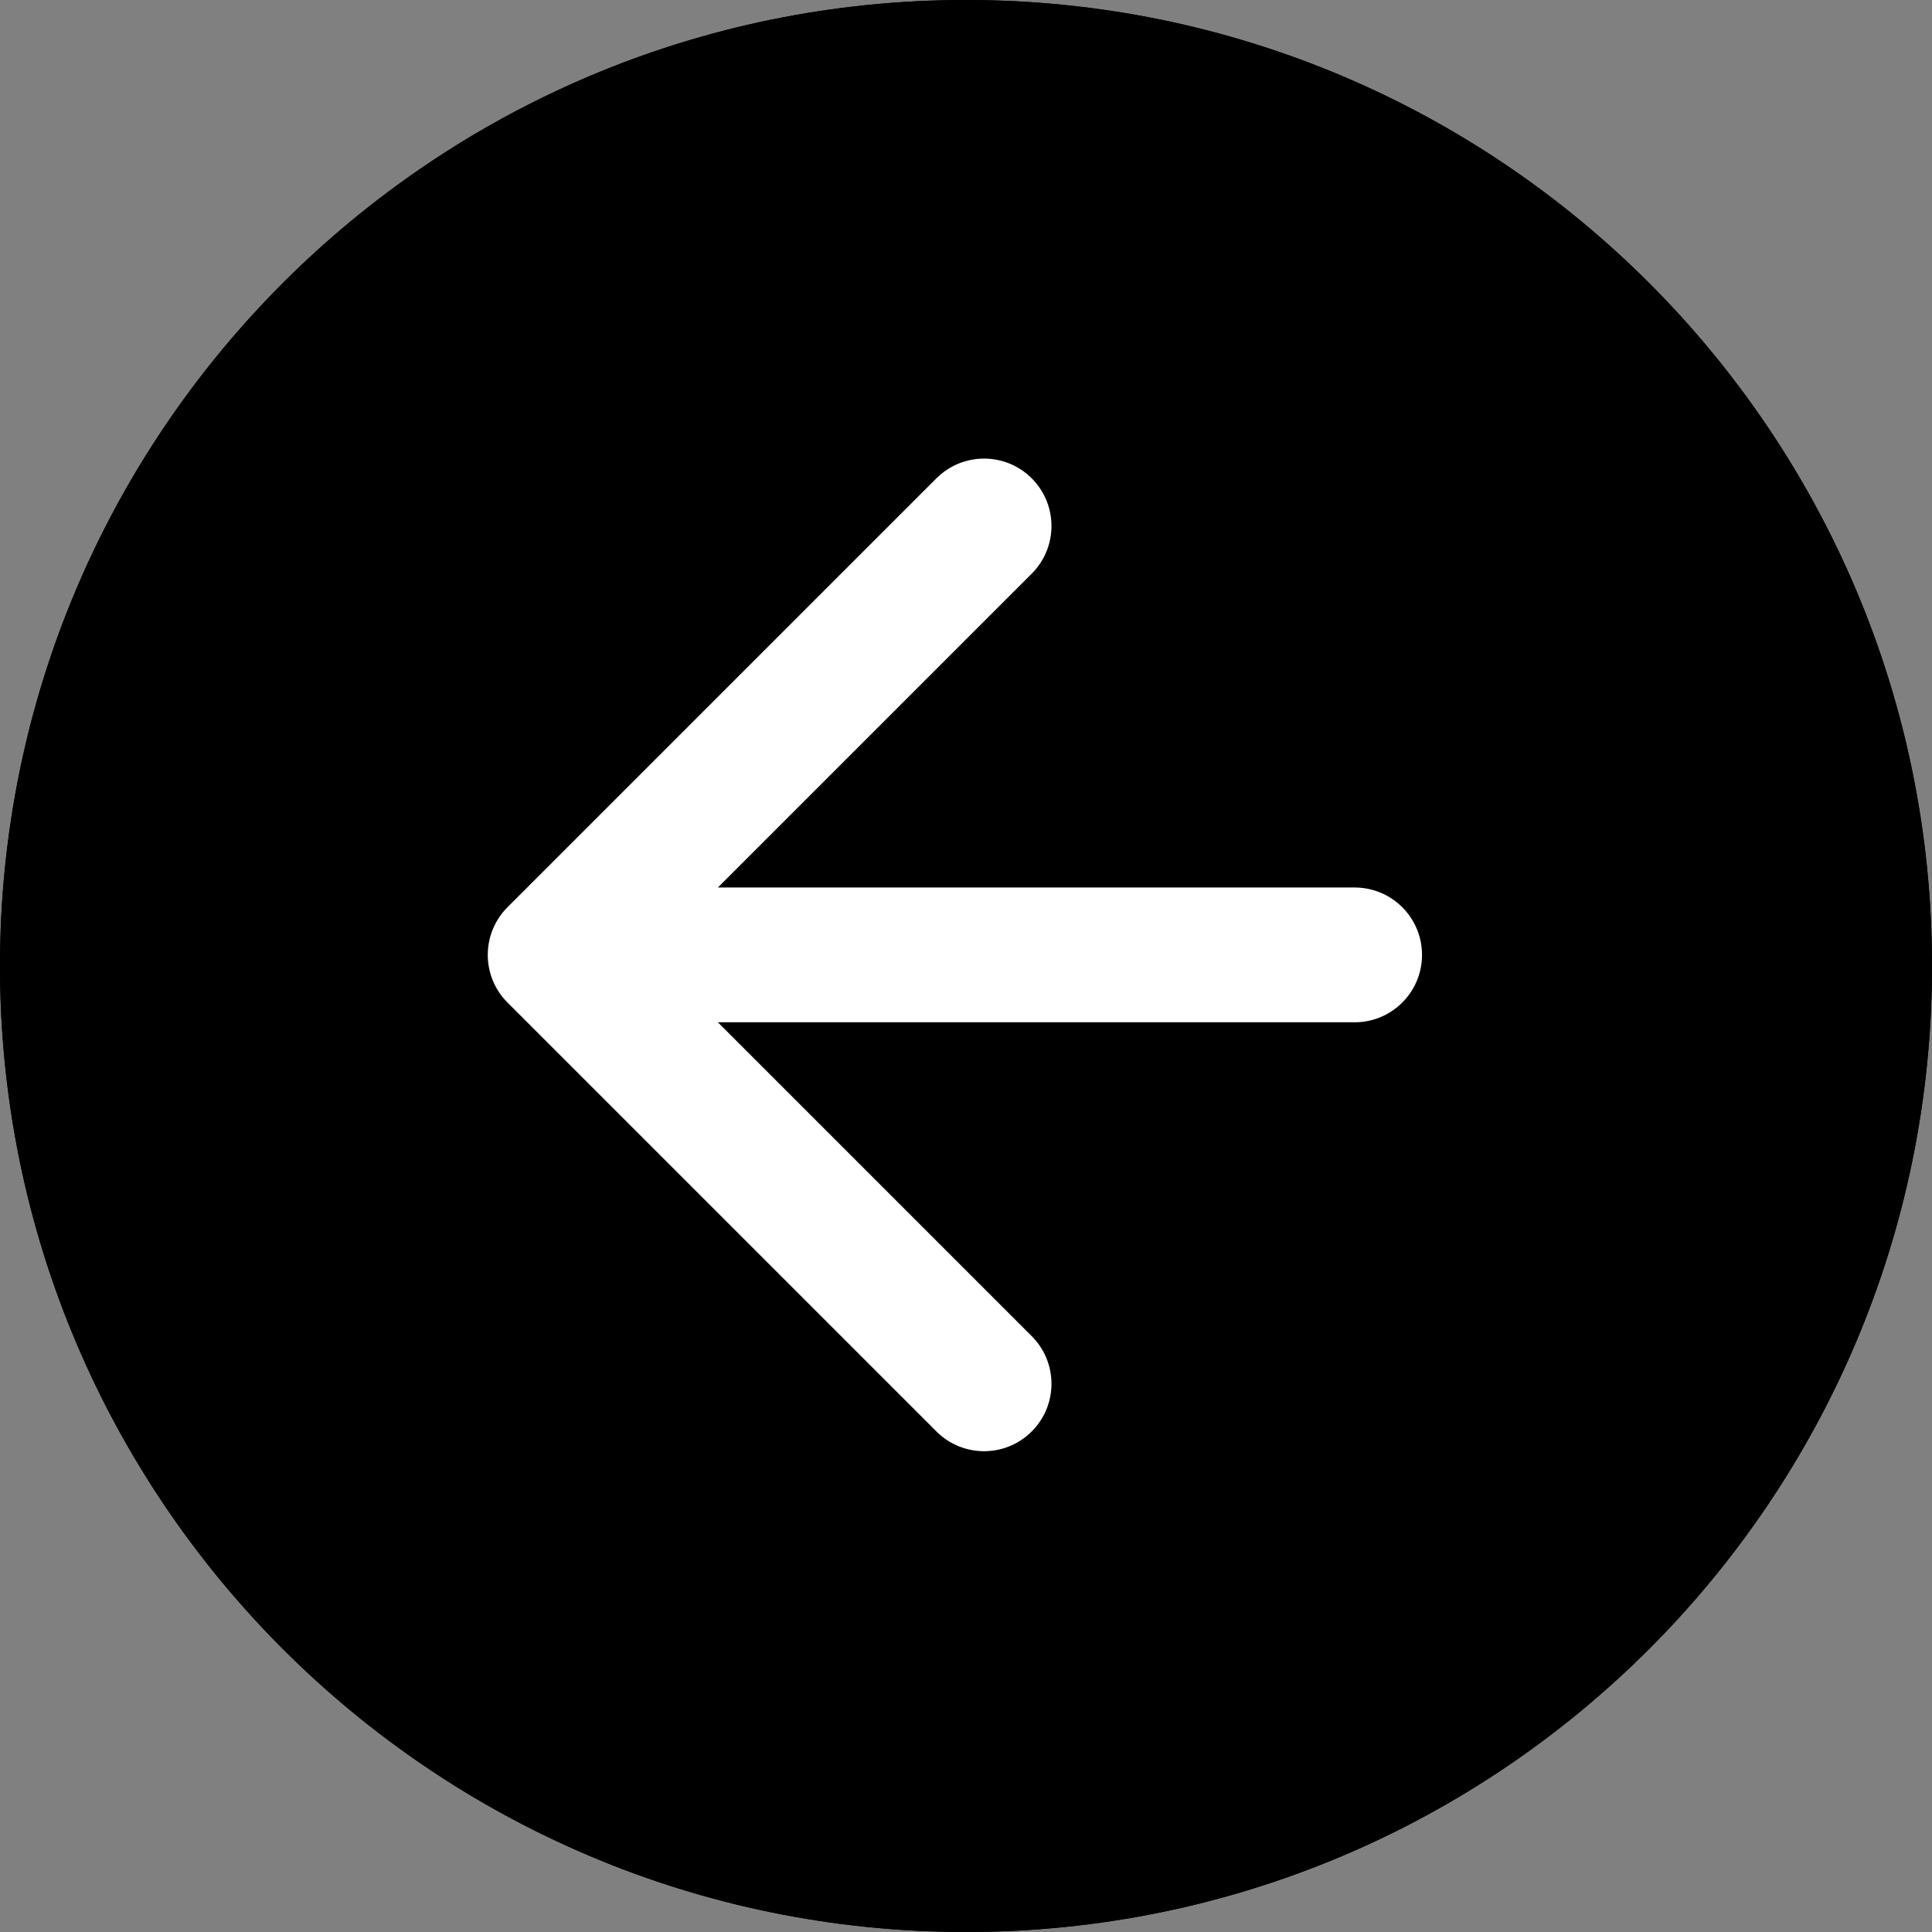
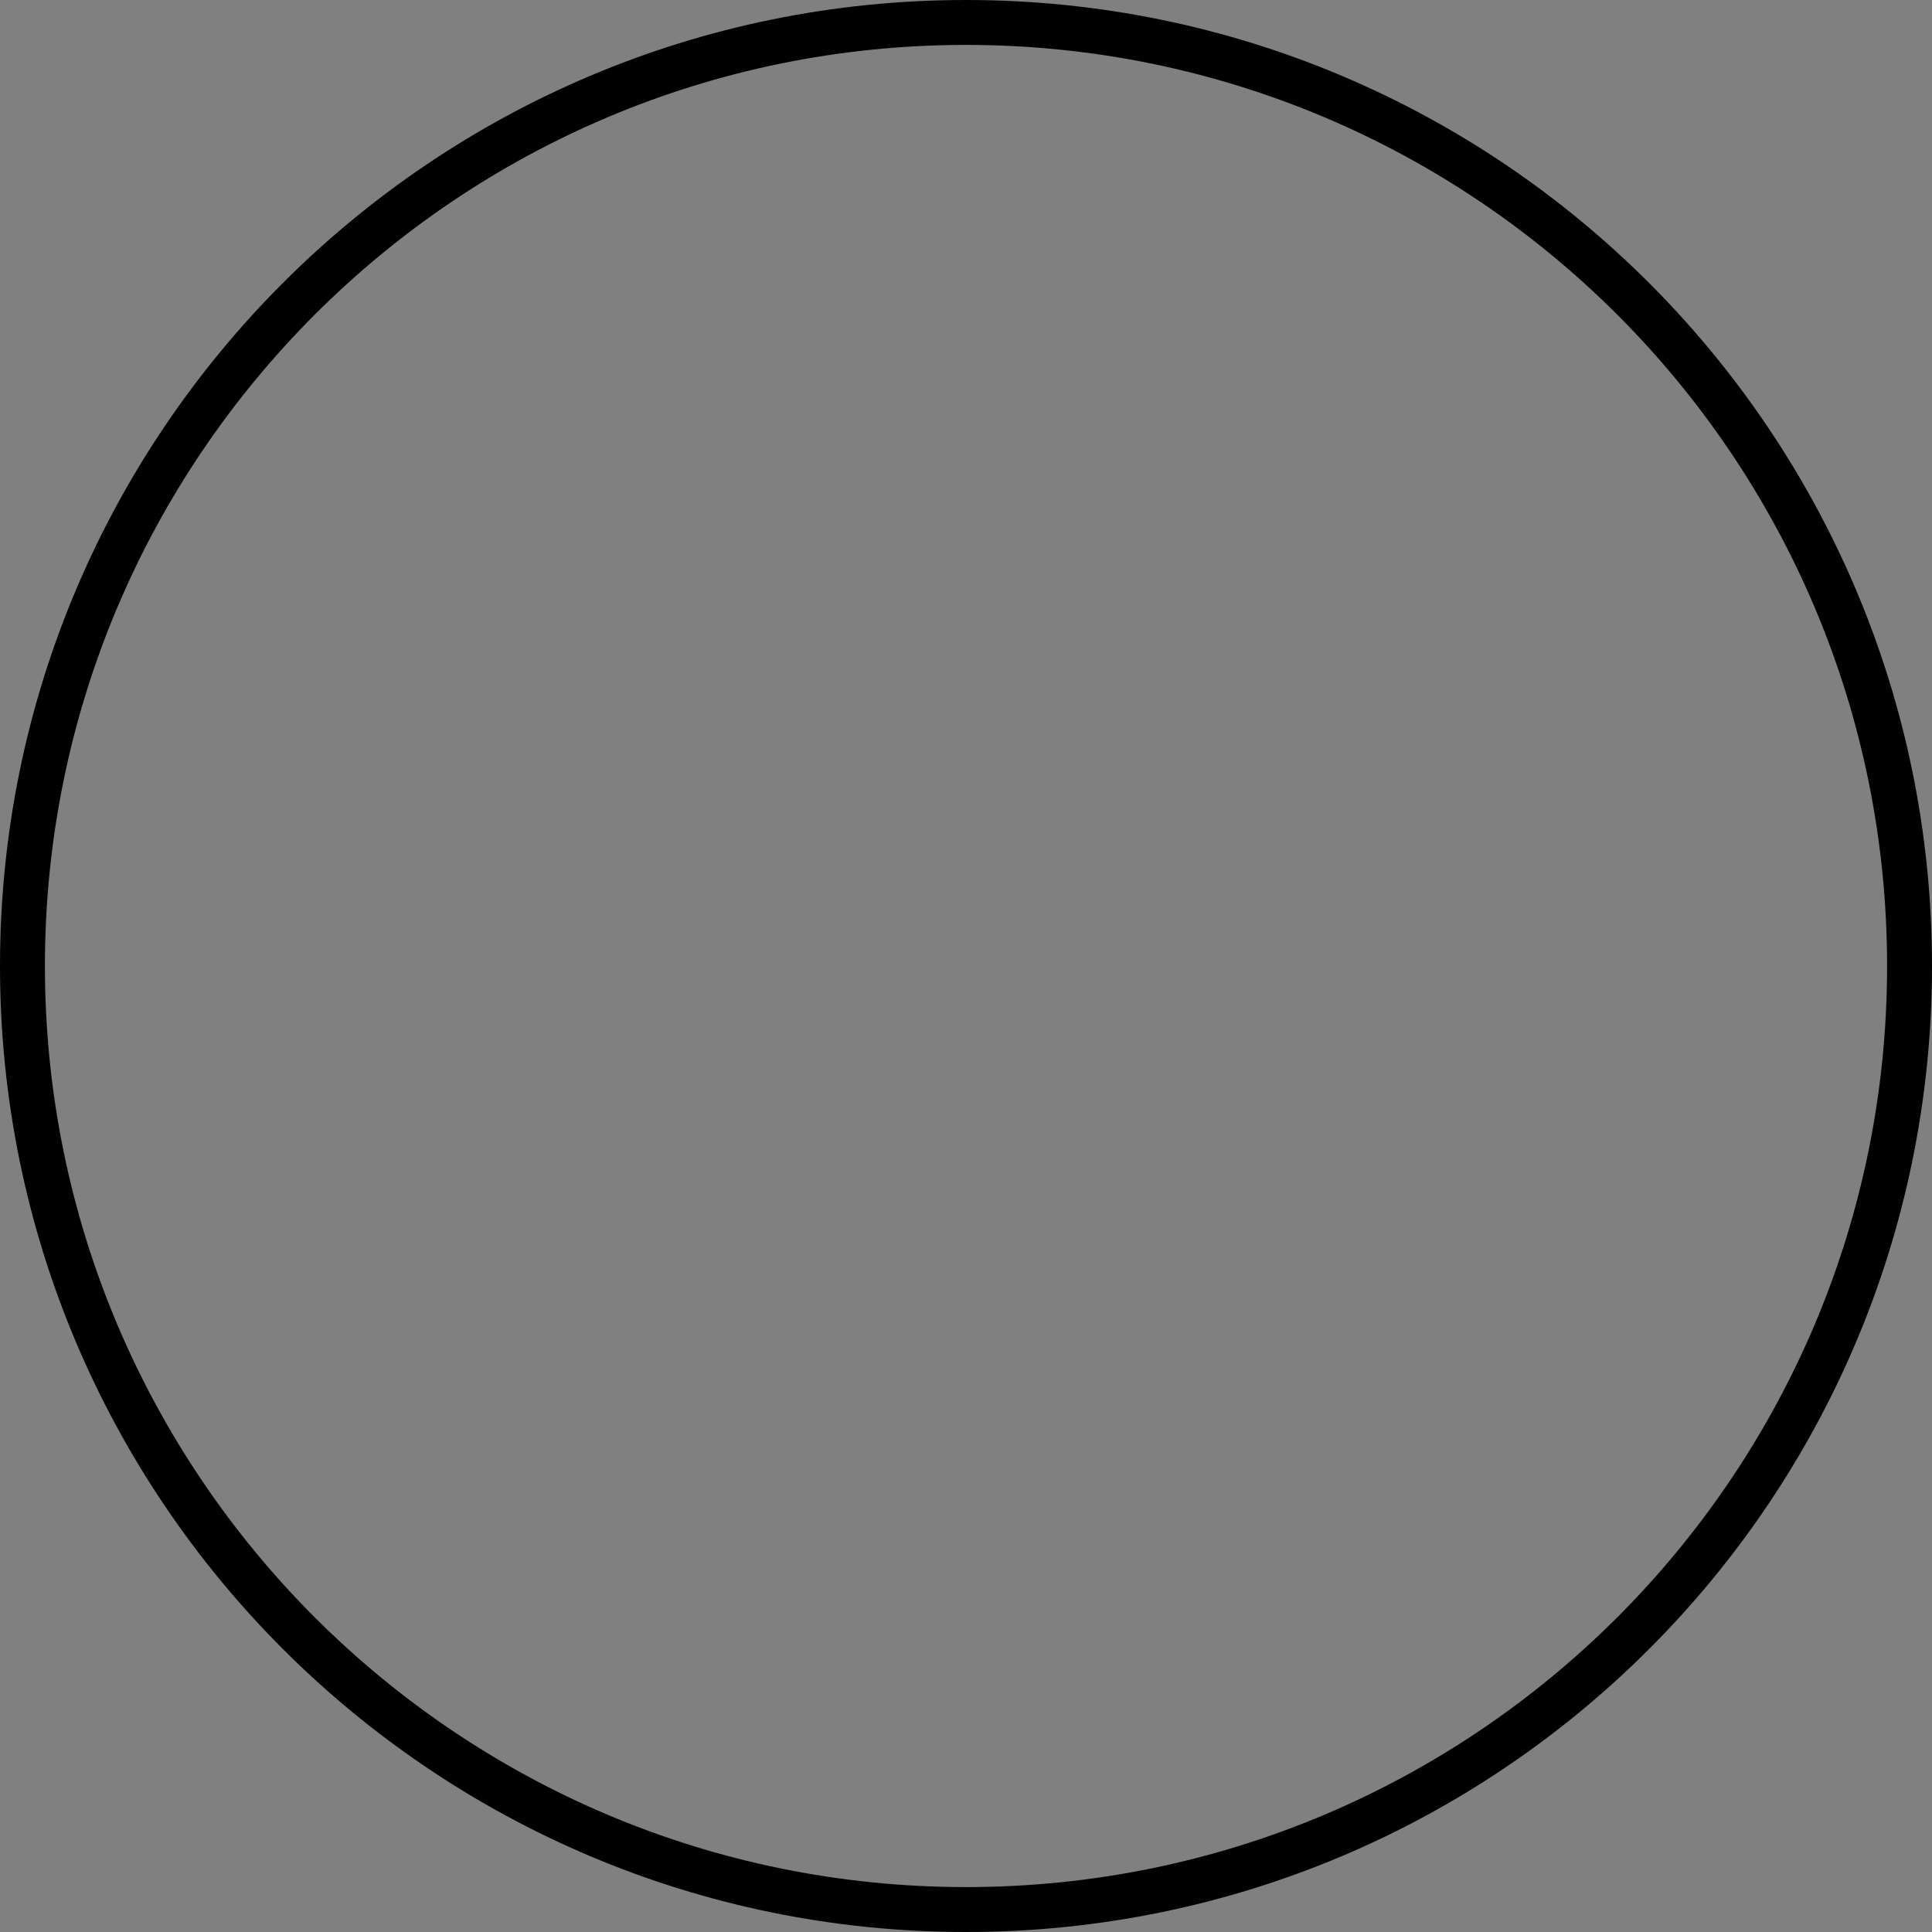
<svg xmlns="http://www.w3.org/2000/svg" width="60" height="60" viewBox="0 0 60 60" fill="none">
  <rect x="0" y="0" width="60" height="60" fill="#808080" stroke="none" />
-   <path d="M60 30C60 46.569 46.569 60 30 60C13.431 60 0 46.569 0 30C0 13.431 13.431 0 30 0C46.569 0 60 13.431 60 30Z" fill="#1171FF" style="fill:#1171FF;fill:color(display-p3 0.067 0.442 1);fill-opacity:1;" />
  <path fill-rule="evenodd" clip-rule="evenodd" d="M30 58.605C45.798 58.605 58.605 45.798 58.605 30C58.605 14.202 45.798 1.395 30 1.395C14.202 1.395 1.395 14.202 1.395 30C1.395 45.798 14.202 58.605 30 58.605ZM30 60C46.569 60 60 46.569 60 30C60 13.431 46.569 0 30 0C13.431 0 0 13.431 0 30C0 46.569 13.431 60 30 60Z" fill="#1171FF" style="fill:#1171FF;fill:color(display-p3 0.067 0.442 1);fill-opacity:1;" />
-   <path fill-rule="evenodd" clip-rule="evenodd" d="M29.081 44.455L15.761 31.135C14.944 30.318 14.944 28.993 15.761 28.175L29.081 14.855C29.899 14.038 31.224 14.038 32.041 14.855C32.859 15.673 32.859 16.998 32.041 17.815L22.294 27.562L42.069 27.562C43.225 27.562 44.162 28.499 44.162 29.655C44.162 30.811 43.225 31.748 42.069 31.748H22.294L32.041 41.495C32.859 42.312 32.859 43.638 32.041 44.455C31.224 45.273 29.899 45.273 29.081 44.455Z" fill="white" style="fill:white;fill-opacity:1;" />
</svg>